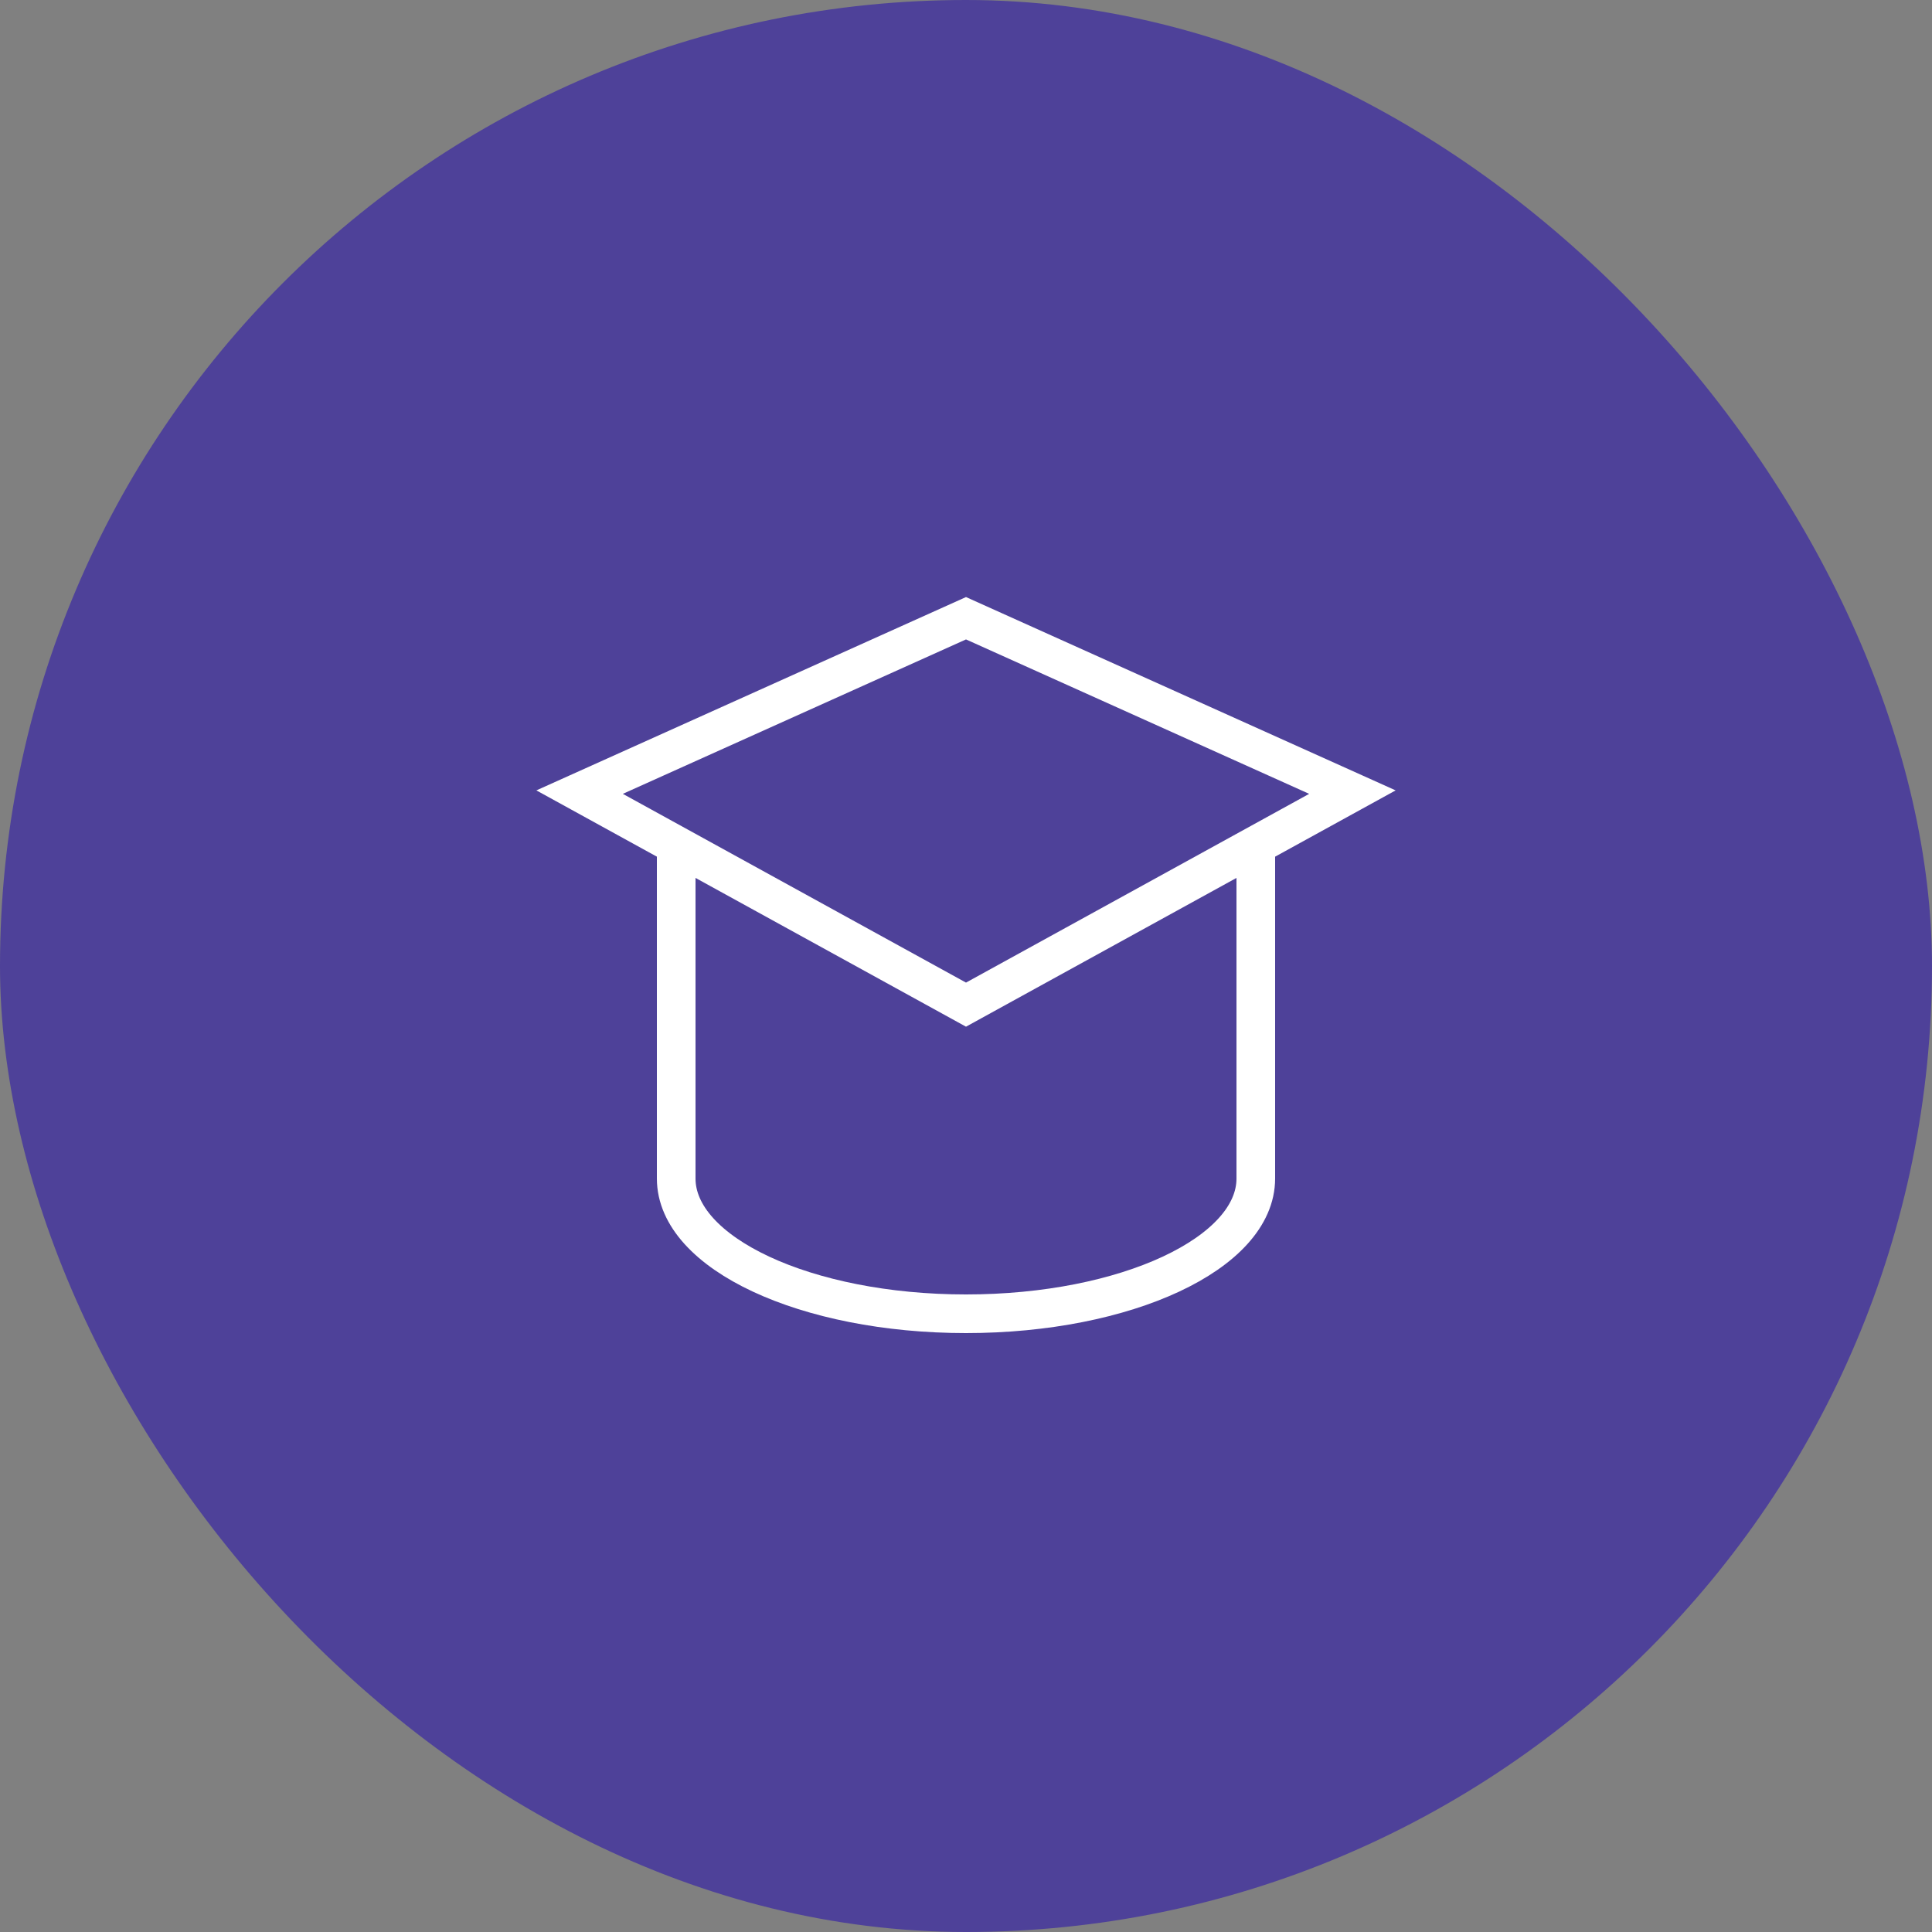
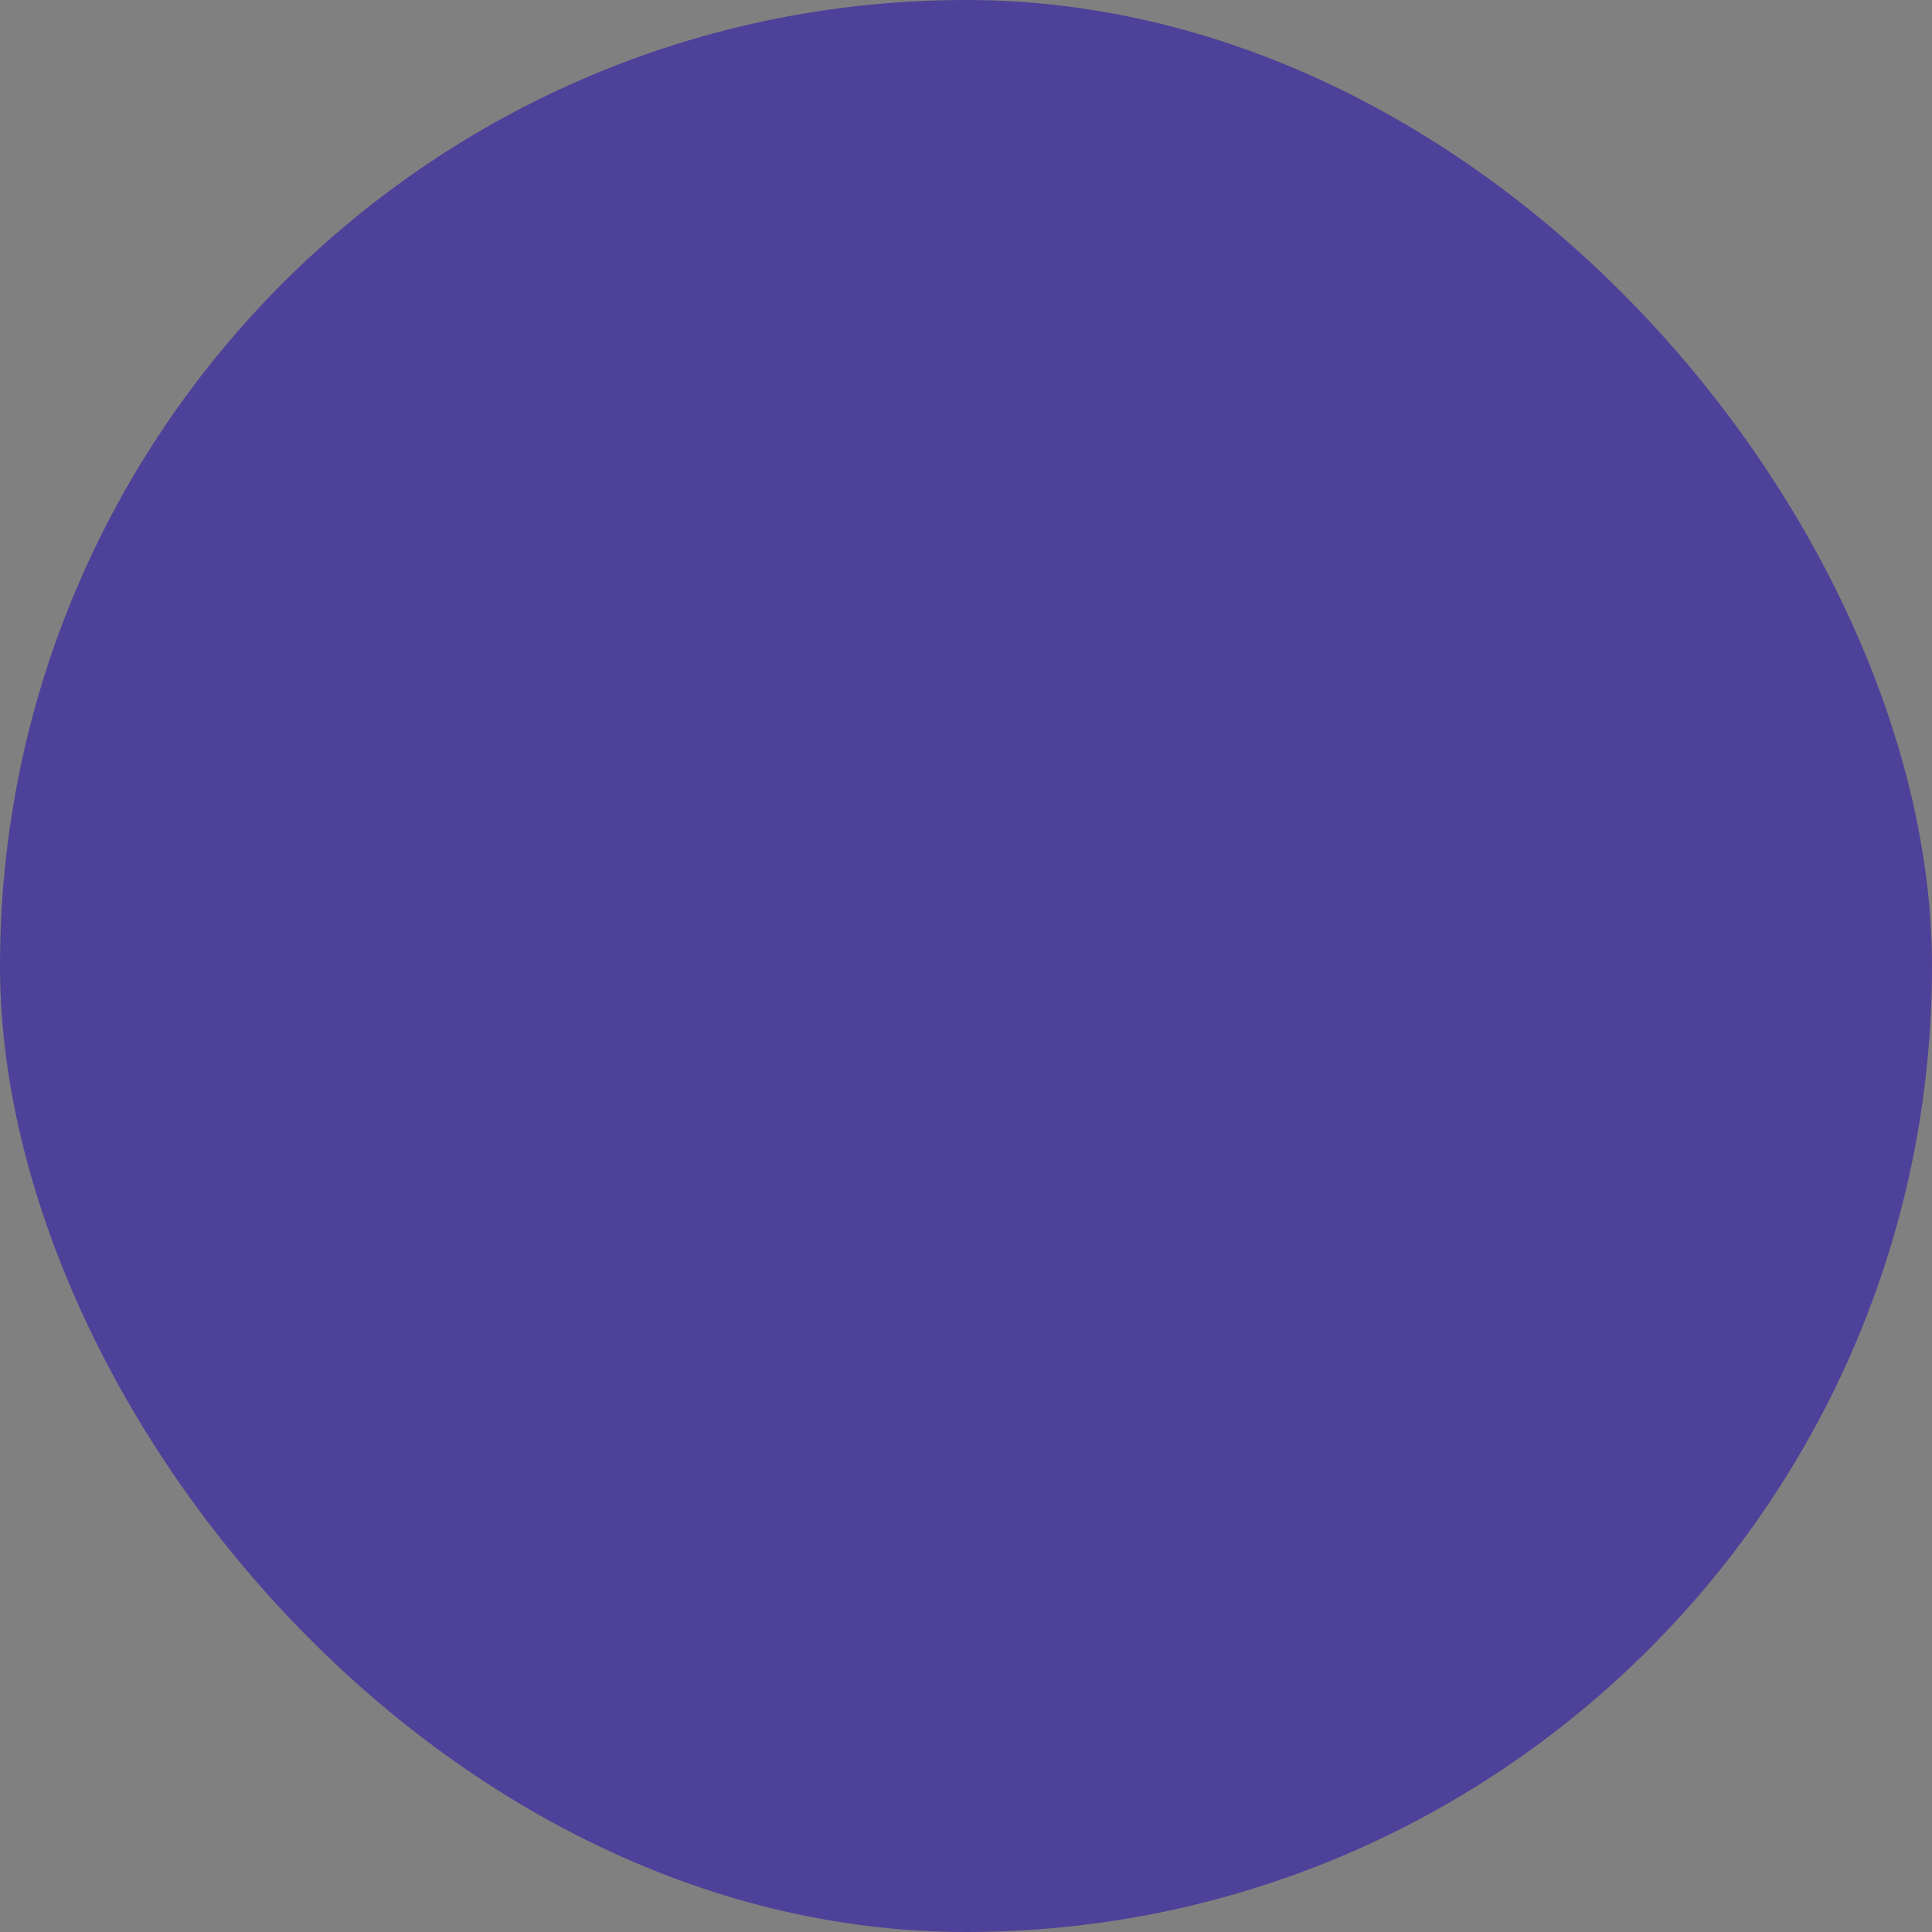
<svg xmlns="http://www.w3.org/2000/svg" width="48px" height="48px" viewBox="0 0 48 48" version="1.1">
  <rect x="0" y="0" width="48" height="48" fill="#808080" stroke="none" />
  <title>lms</title>
  <desc>Created with Sketch.</desc>
  <defs />
  <g id="Solutions" stroke="none" stroke-width="1" fill="none" fill-rule="evenodd">
    <g id="lms">
      <rect id="Rectangle-path" fill="#4E4199" fill-rule="nonzero" x="0" y="0" width="48" height="48" rx="24" />
      <g id="Group" transform="translate(14.4, 15.36)" stroke="#FFFFFF" stroke-width="0.96">
-         <polygon id="Shape" stroke-linecap="square" points="9.6 9.6 0 4.32 9.6 0 19.2 4.32" />
-         <path d="M2.4,5.64 L2.4,13.92 C2.4,15.776 5.624,17.28 9.6,17.28 C13.576,17.28 16.8,15.776 16.8,13.92 L16.8,5.64" id="Shape" />
-       </g>
+         </g>
    </g>
  </g>
</svg>